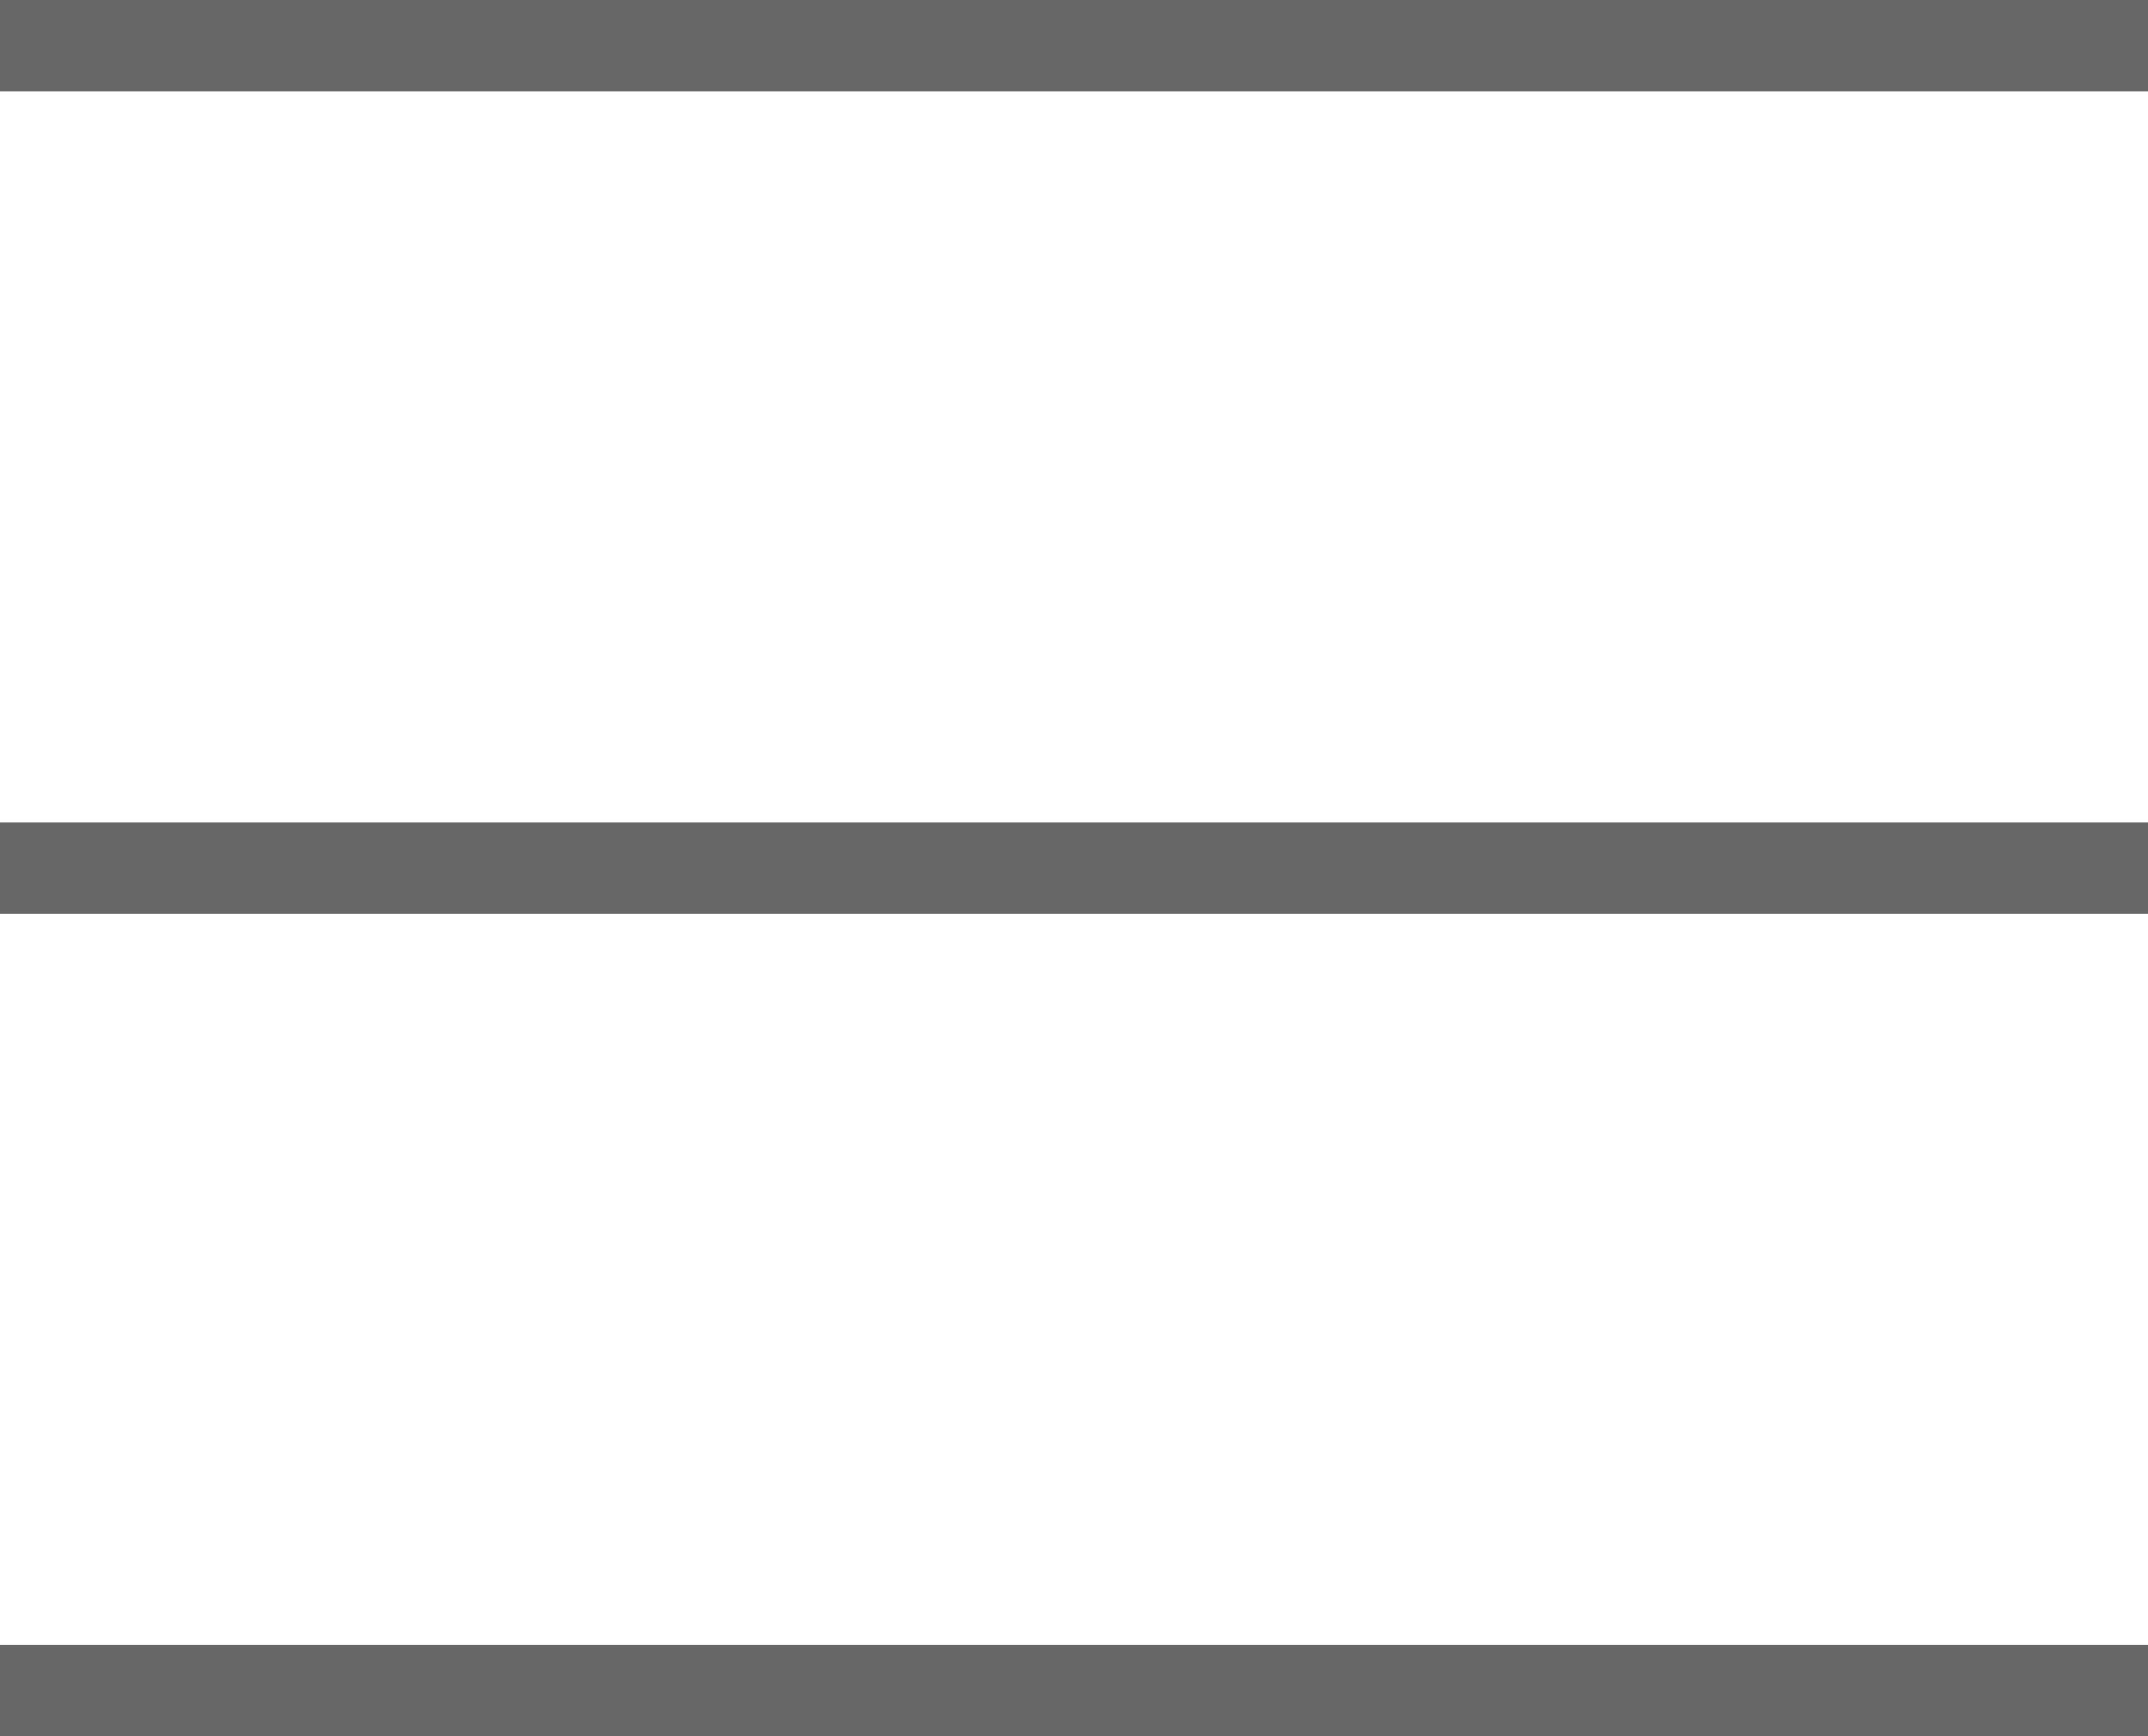
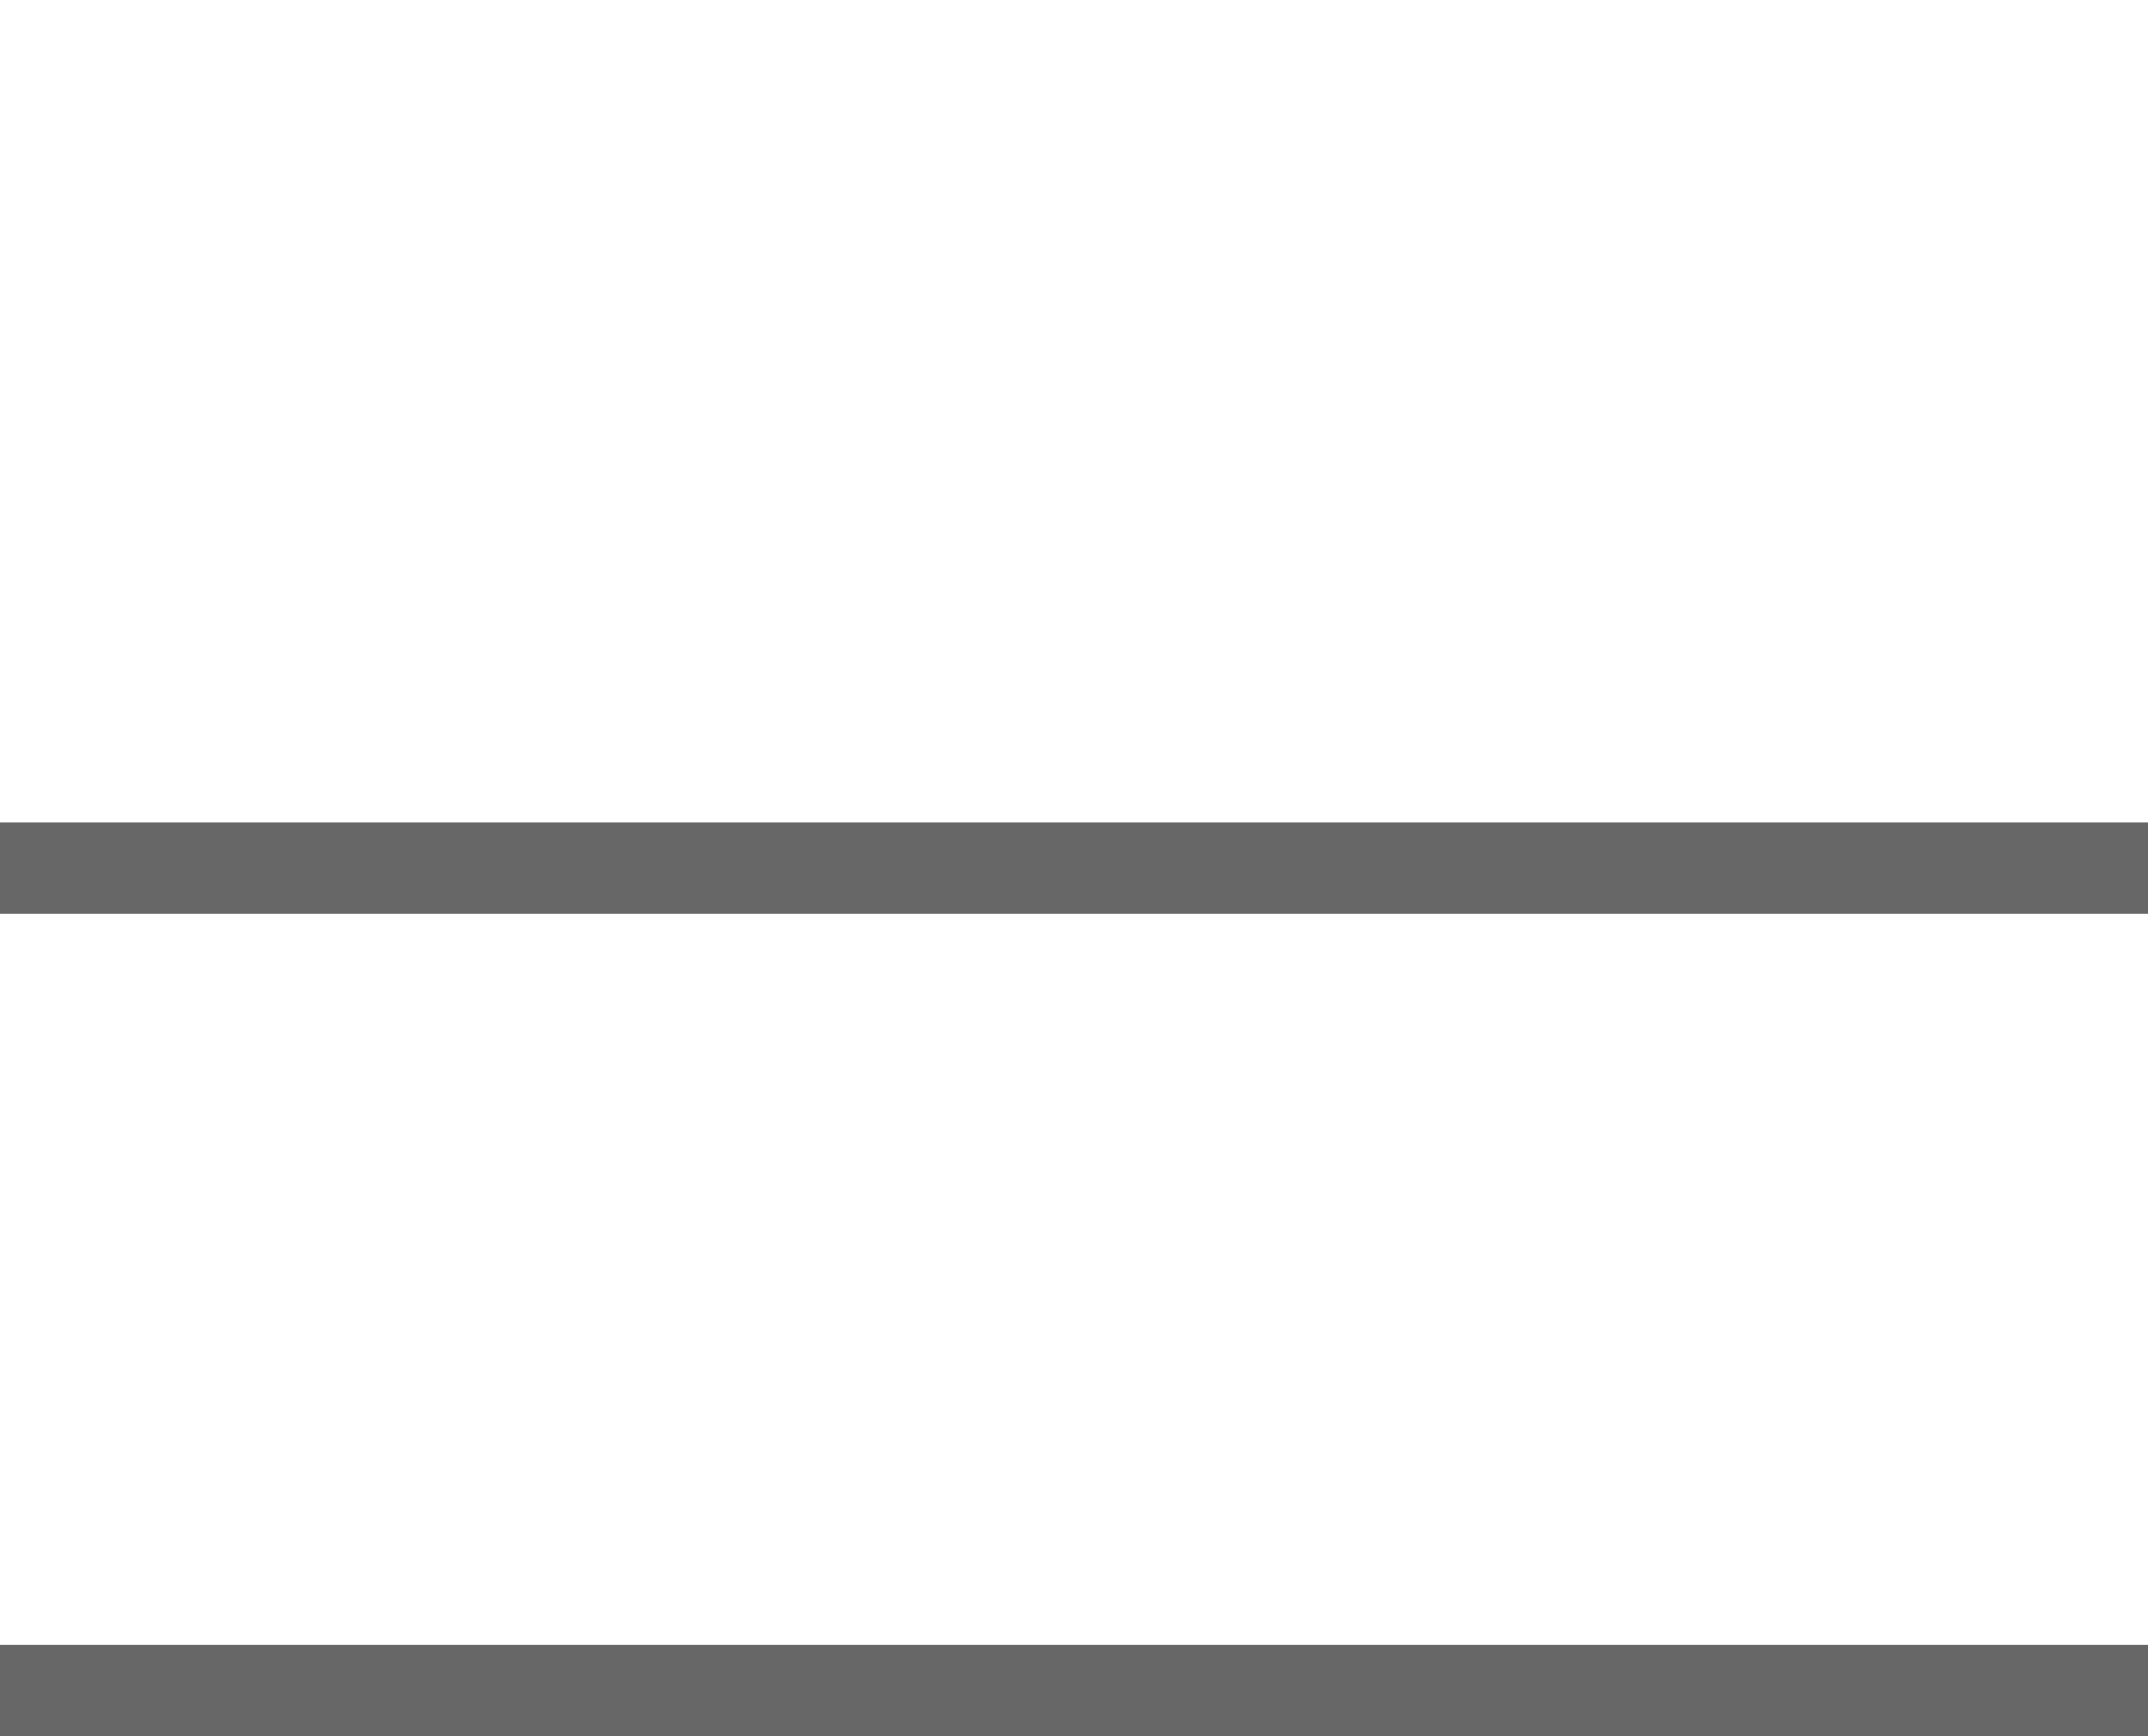
<svg xmlns="http://www.w3.org/2000/svg" width="47" height="38" viewBox="0 0 47 38">
  <g id="Group_3060" data-name="Group 3060" transform="translate(-51 -45.5)">
-     <path id="Line_61" data-name="Line 61" d="M0 0H47z" transform="translate(51 46.5)" fill="none" stroke="#676767" stroke-width="2" />
-     <path id="Line_62" data-name="Line 62" d="M0 0H47z" transform="translate(51 64.5)" fill="none" stroke="#676767" stroke-width="2" />
+     <path id="Line_62" data-name="Line 62" d="M0 0H47" transform="translate(51 64.5)" fill="none" stroke="#676767" stroke-width="2" />
    <path id="Line_63" data-name="Line 63" d="M0 0H47z" transform="translate(51 82.5)" fill="none" stroke="#676767" stroke-width="2" />
  </g>
</svg>